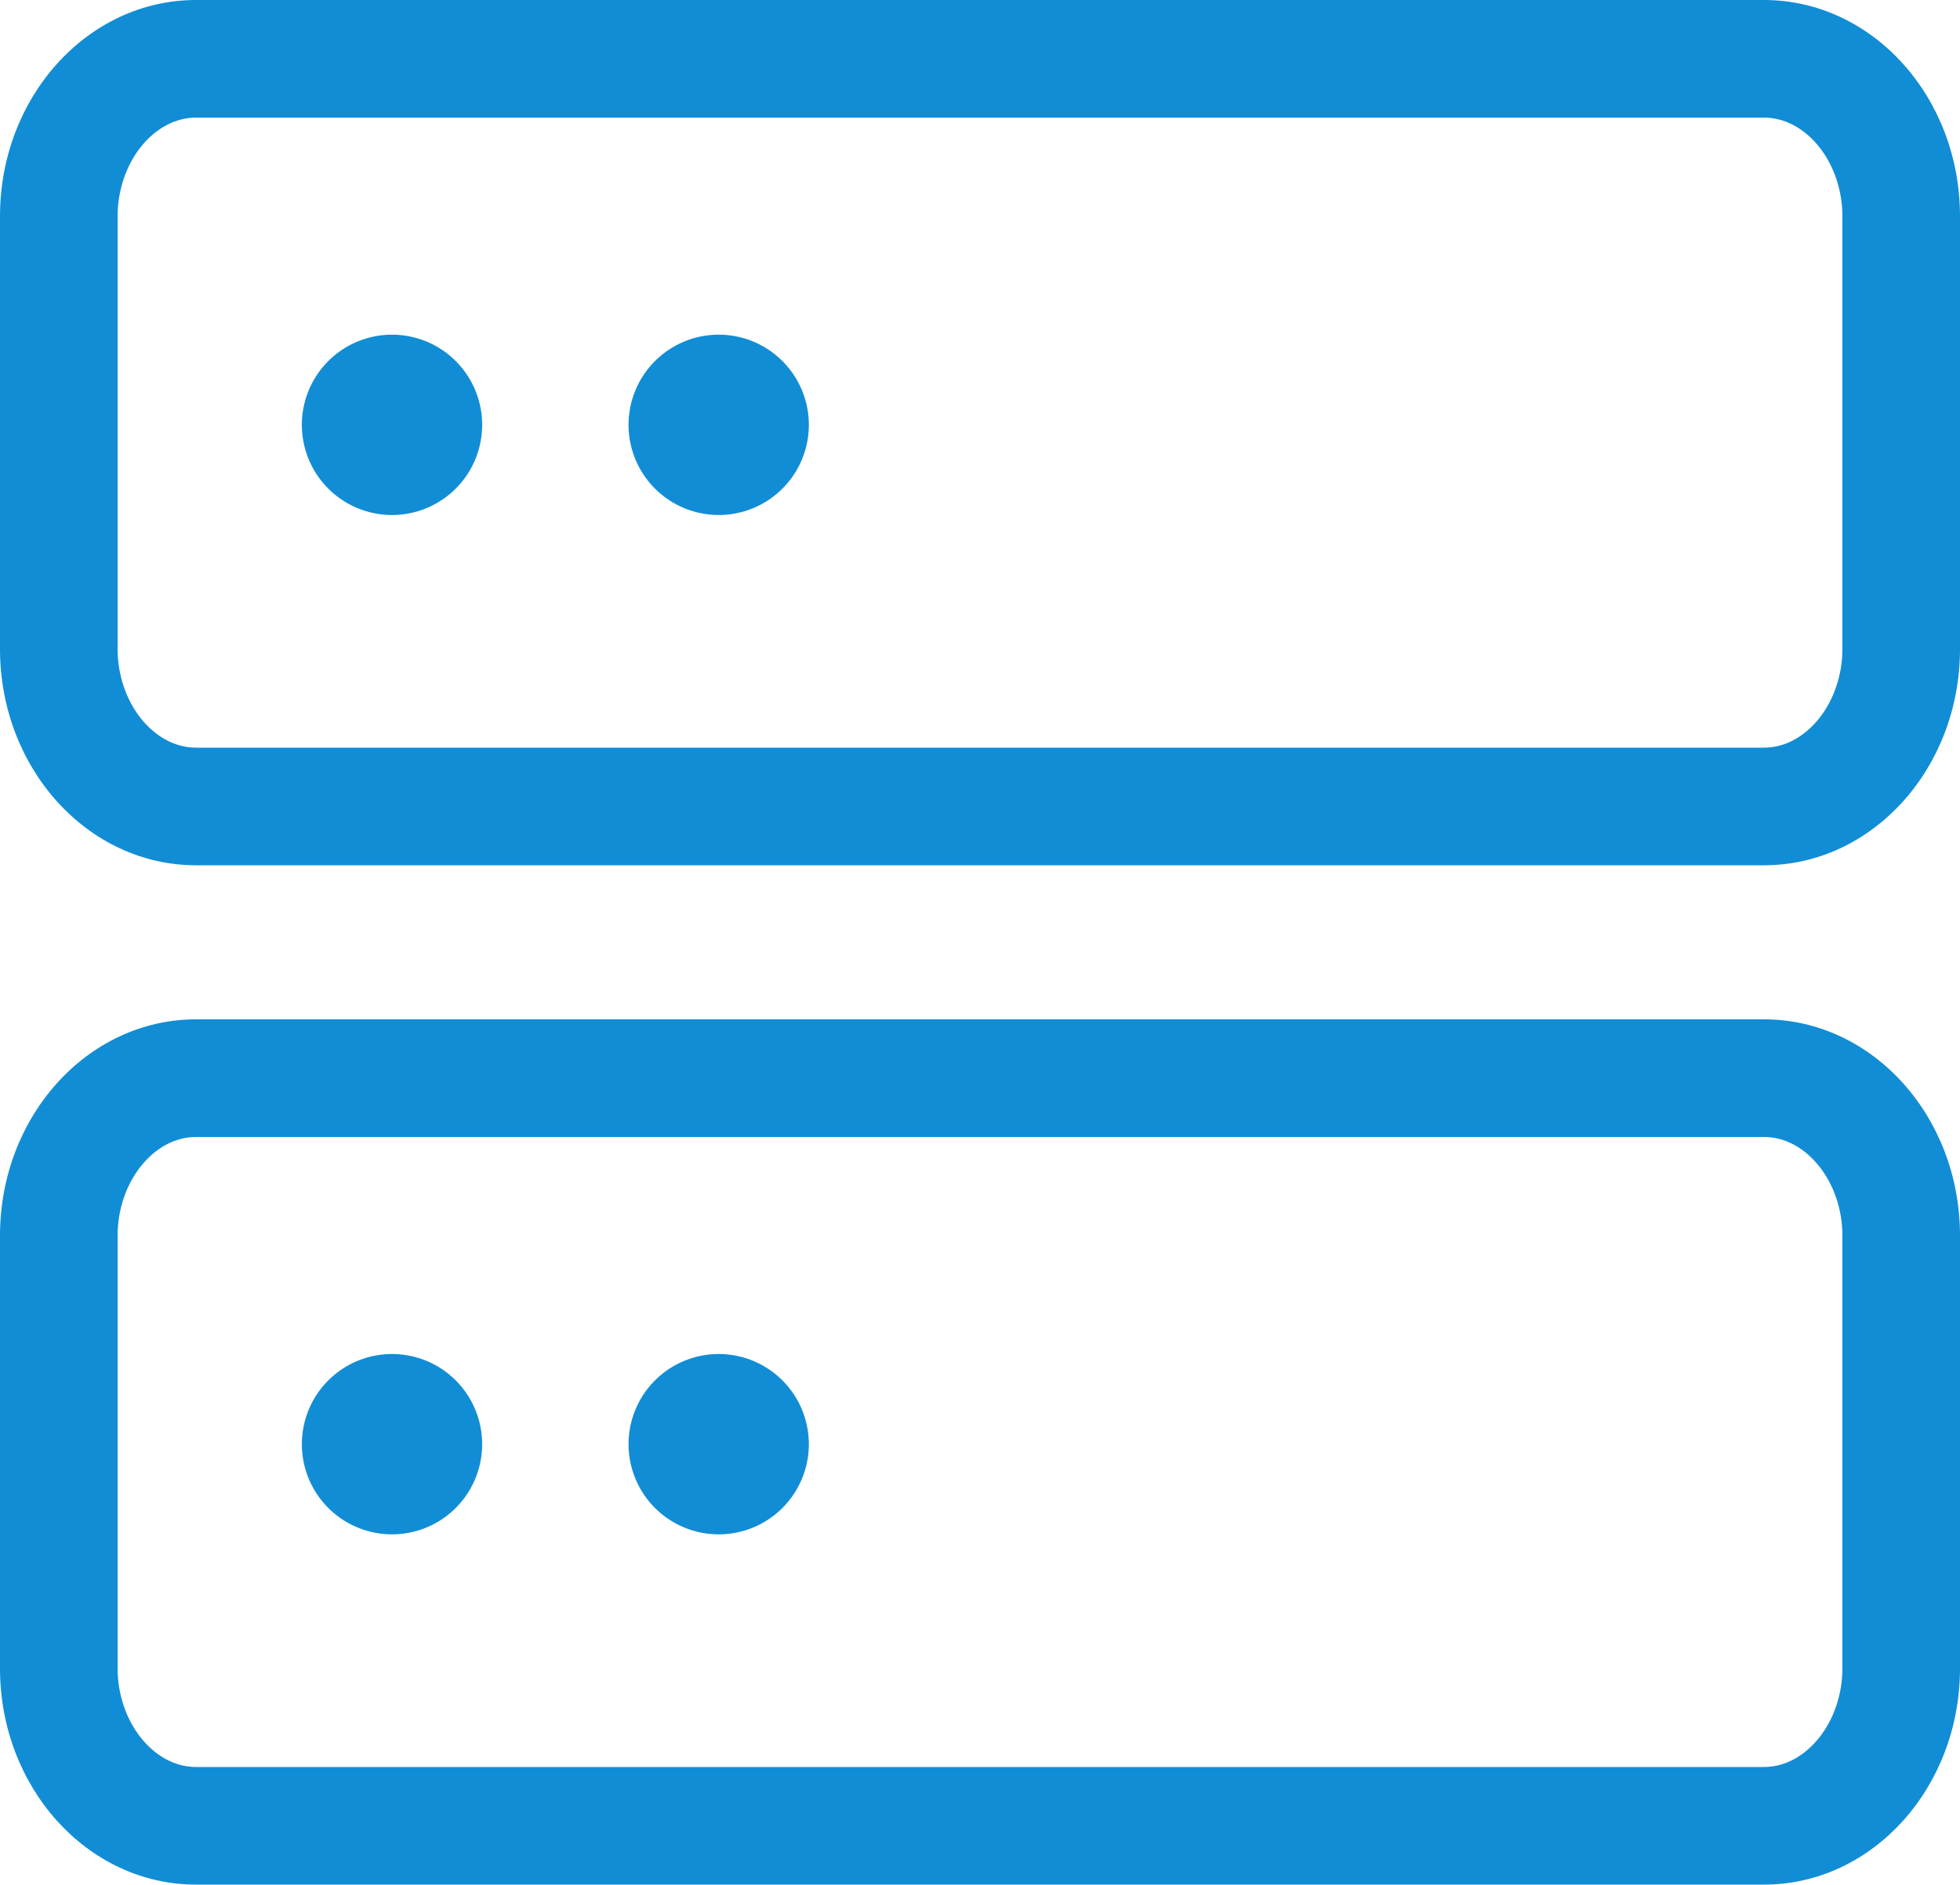
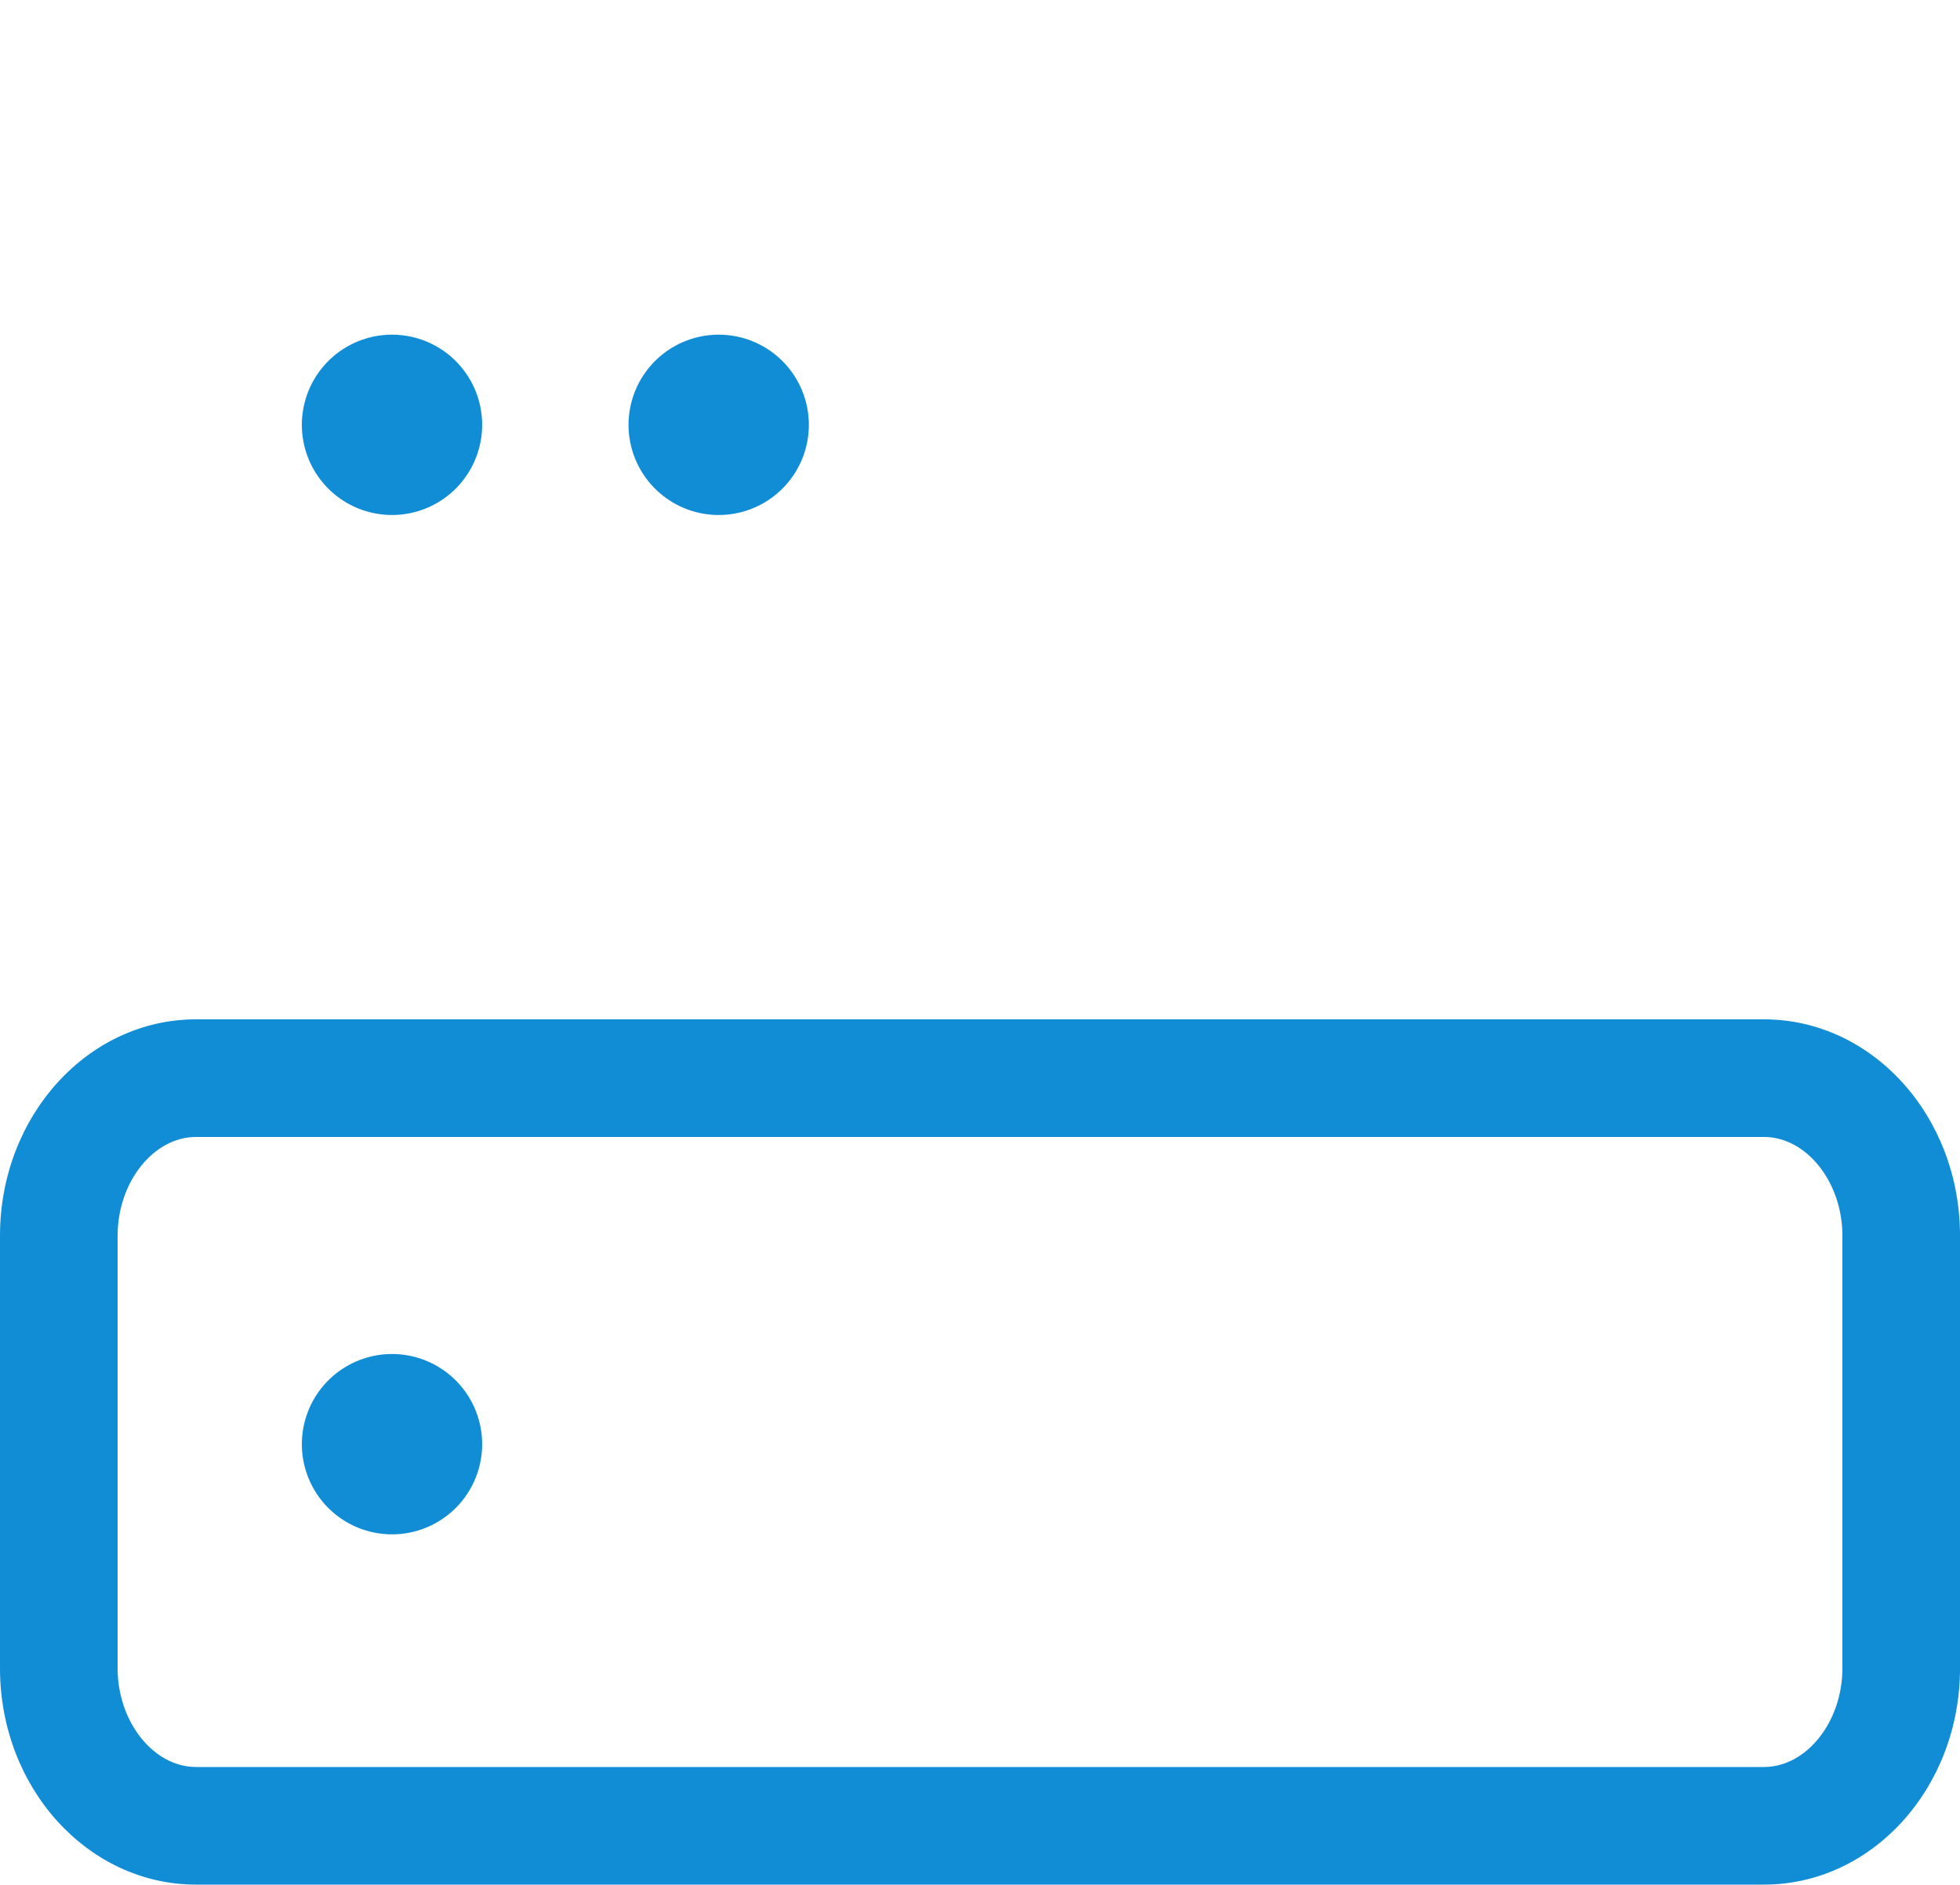
<svg xmlns="http://www.w3.org/2000/svg" width="25" height="24.035" viewBox="0 0 25 24.035">
  <defs>
    <style>.a,.b{fill:none;stroke-linecap:round;stroke-linejoin:round;}.b{stroke:#118dd6;stroke-width:2.3px;}.c,.d{stroke:none;}.d{fill:#118dd6;}</style>
  </defs>
  <g transform="translate(-786.412 -416.225)">
    <g transform="translate(786.412 416.225)">
      <g class="a" transform="translate(-3 -3)">
-         <path class="c" d="M5.5,3h20A2.639,2.639,0,0,1,28,5.759v5.518a2.639,2.639,0,0,1-2.5,2.759H5.5A2.639,2.639,0,0,1,3,11.276V5.759A2.639,2.639,0,0,1,5.5,3Z" />
-         <path class="d" d="M 5.5 4.5 C 4.958 4.5 4.5 5.076 4.5 5.759 L 4.5 11.276 C 4.5 11.959 4.958 12.535 5.5 12.535 L 25.5 12.535 C 26.042 12.535 26.5 11.959 26.5 11.276 L 26.5 5.759 C 26.5 5.076 26.042 4.5 25.5 4.5 L 5.5 4.5 M 5.5 3 L 25.5 3 C 26.881 3 28 4.235 28 5.759 L 28 11.276 C 28 12.8 26.881 14.035 25.5 14.035 L 5.5 14.035 C 4.119 14.035 3 12.8 3 11.276 L 3 5.759 C 3 4.235 4.119 3 5.5 3 Z" />
-       </g>
+         </g>
      <path class="b" d="M9,9H9" transform="translate(-4 -3.582)" />
      <path class="b" d="M9,9H9" transform="translate(0.167 -3.582)" />
    </g>
    <g transform="translate(786.412 429.225)">
      <g class="a" transform="translate(-3 -3)">
        <path class="c" d="M5.5,3h20A2.639,2.639,0,0,1,28,5.759v5.518a2.639,2.639,0,0,1-2.5,2.759H5.5A2.639,2.639,0,0,1,3,11.276V5.759A2.639,2.639,0,0,1,5.5,3Z" />
        <path class="d" d="M 5.5 4.5 C 4.958 4.5 4.5 5.076 4.5 5.759 L 4.5 11.276 C 4.5 11.959 4.958 12.535 5.5 12.535 L 25.5 12.535 C 26.042 12.535 26.5 11.959 26.5 11.276 L 26.5 5.759 C 26.5 5.076 26.042 4.5 25.5 4.5 L 5.5 4.5 M 5.5 3 L 25.5 3 C 26.881 3 28 4.235 28 5.759 L 28 11.276 C 28 12.8 26.881 14.035 25.5 14.035 L 5.5 14.035 C 4.119 14.035 3 12.8 3 11.276 L 3 5.759 C 3 4.235 4.119 3 5.5 3 Z" />
      </g>
      <path class="b" d="M9,9H9" transform="translate(-4 -3.582)" />
-       <path class="b" d="M9,9H9" transform="translate(0.167 -3.582)" />
    </g>
  </g>
</svg>